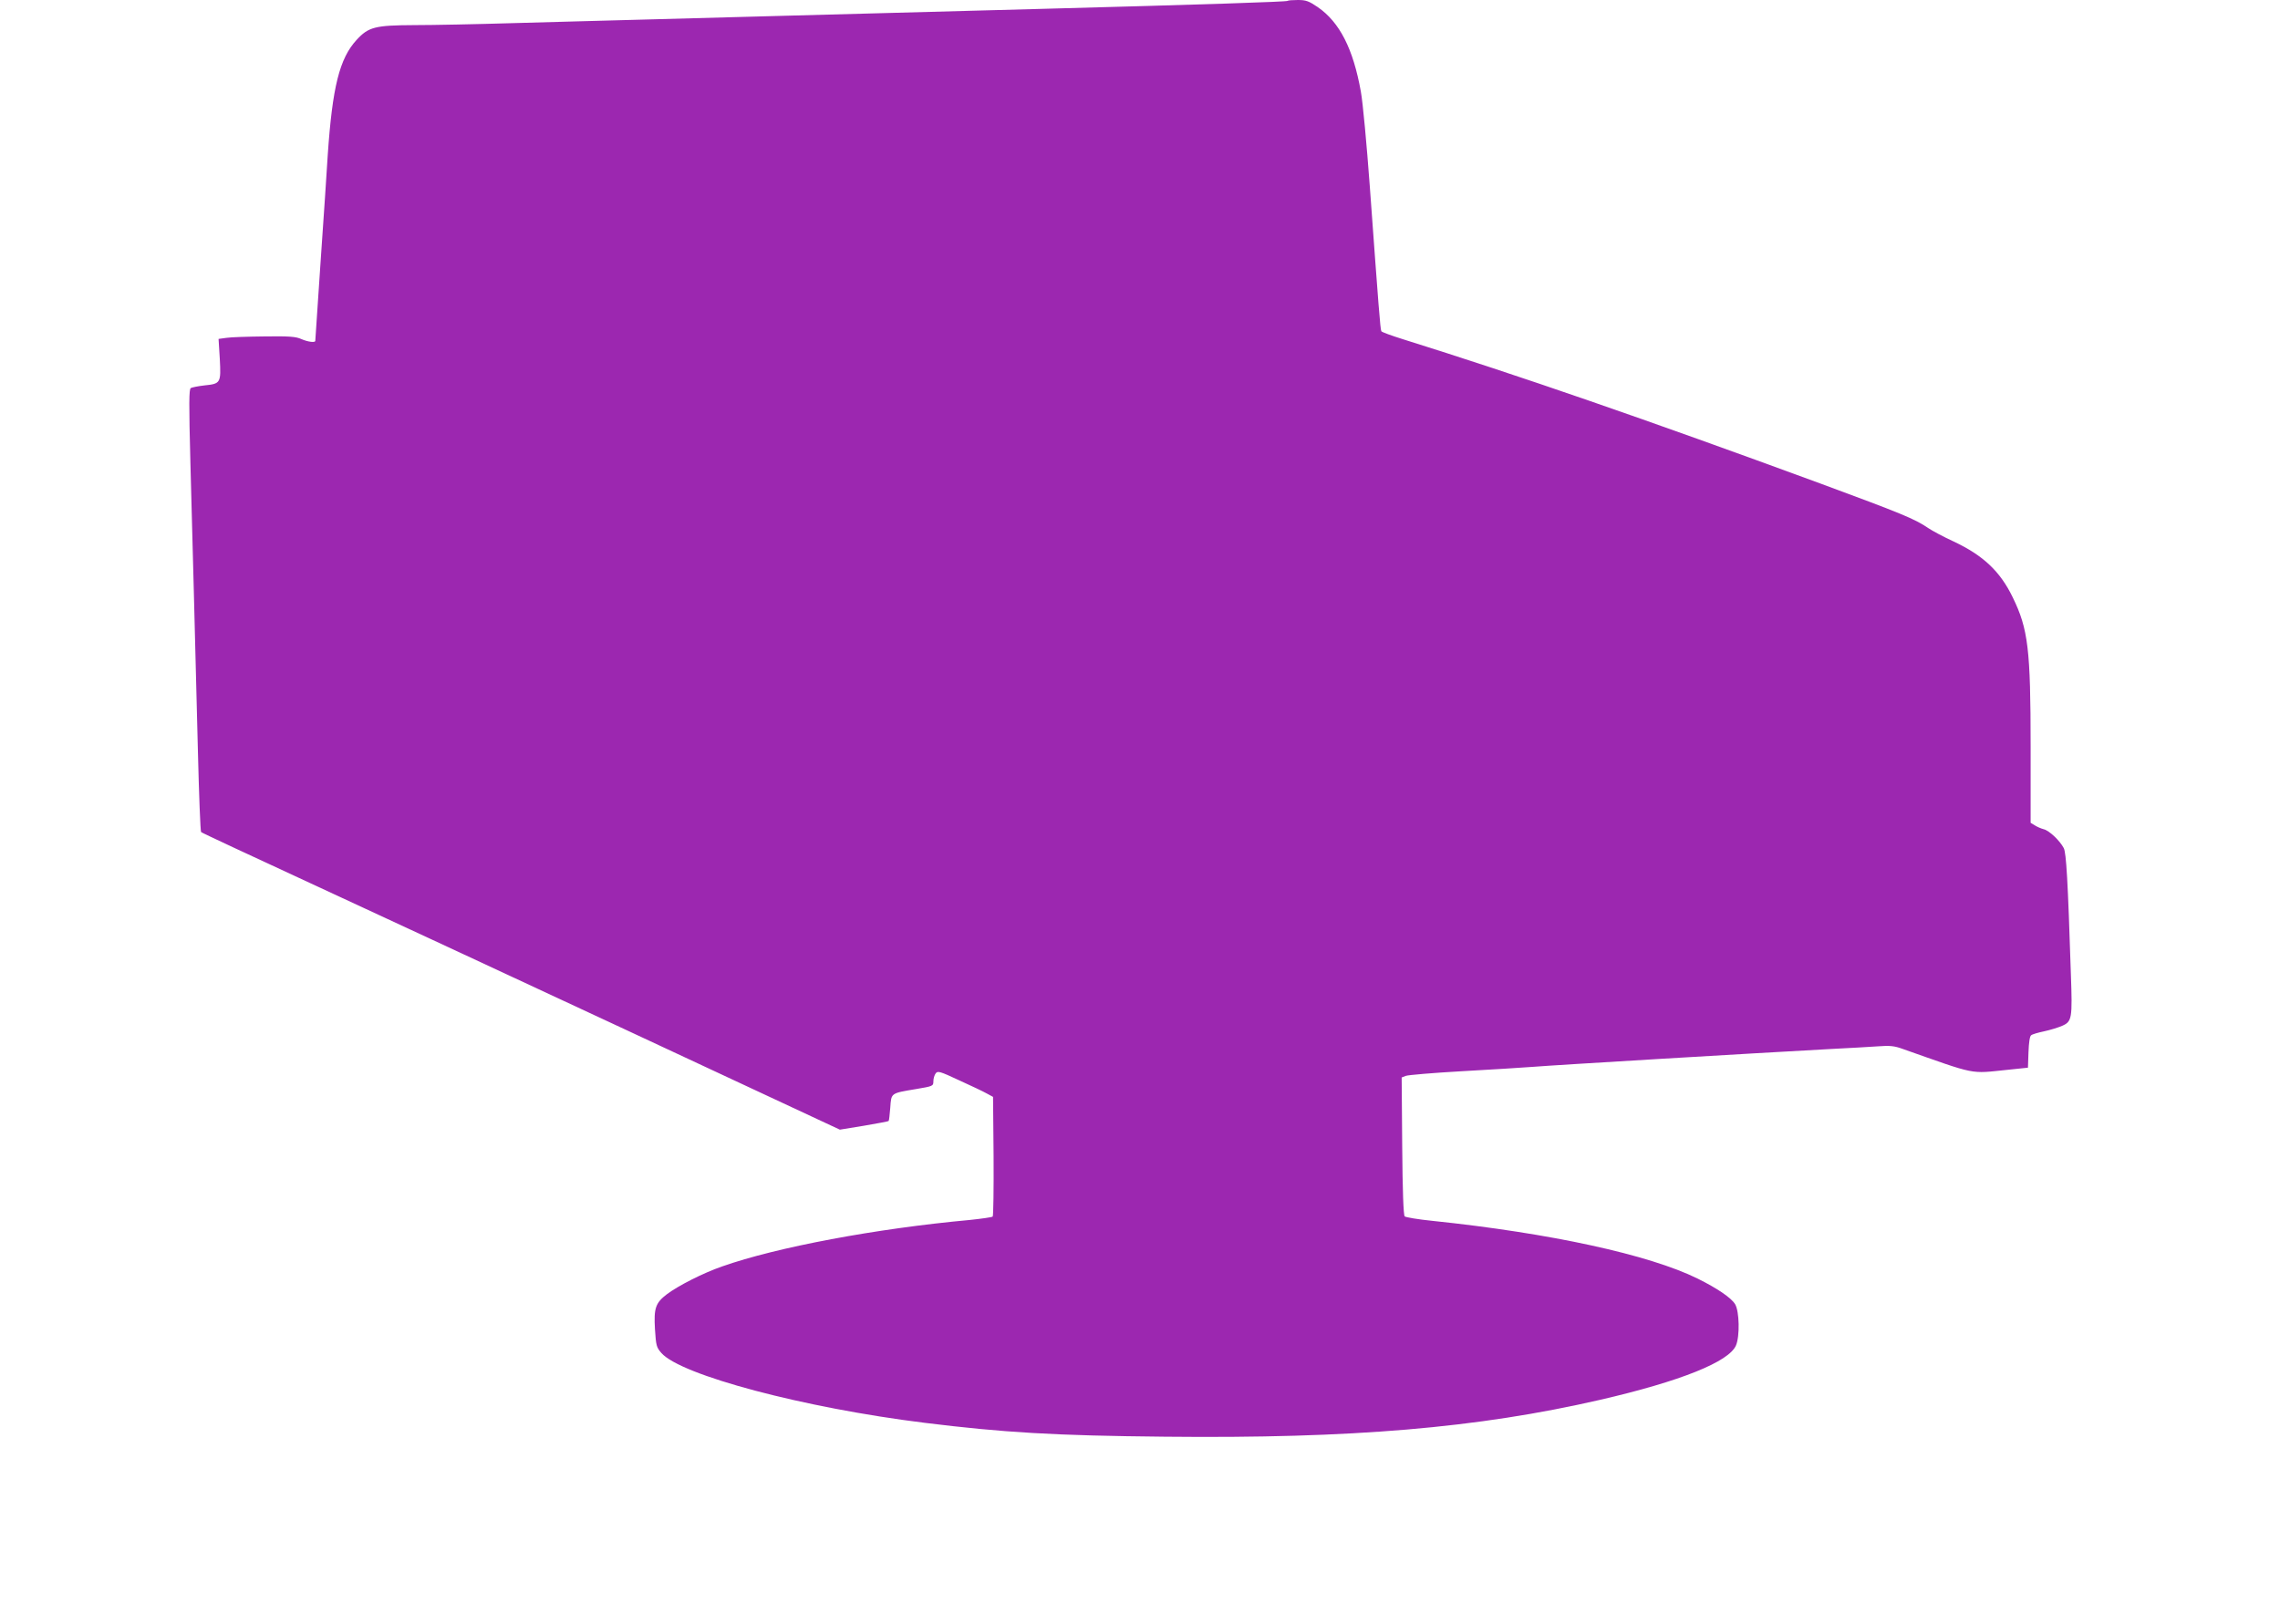
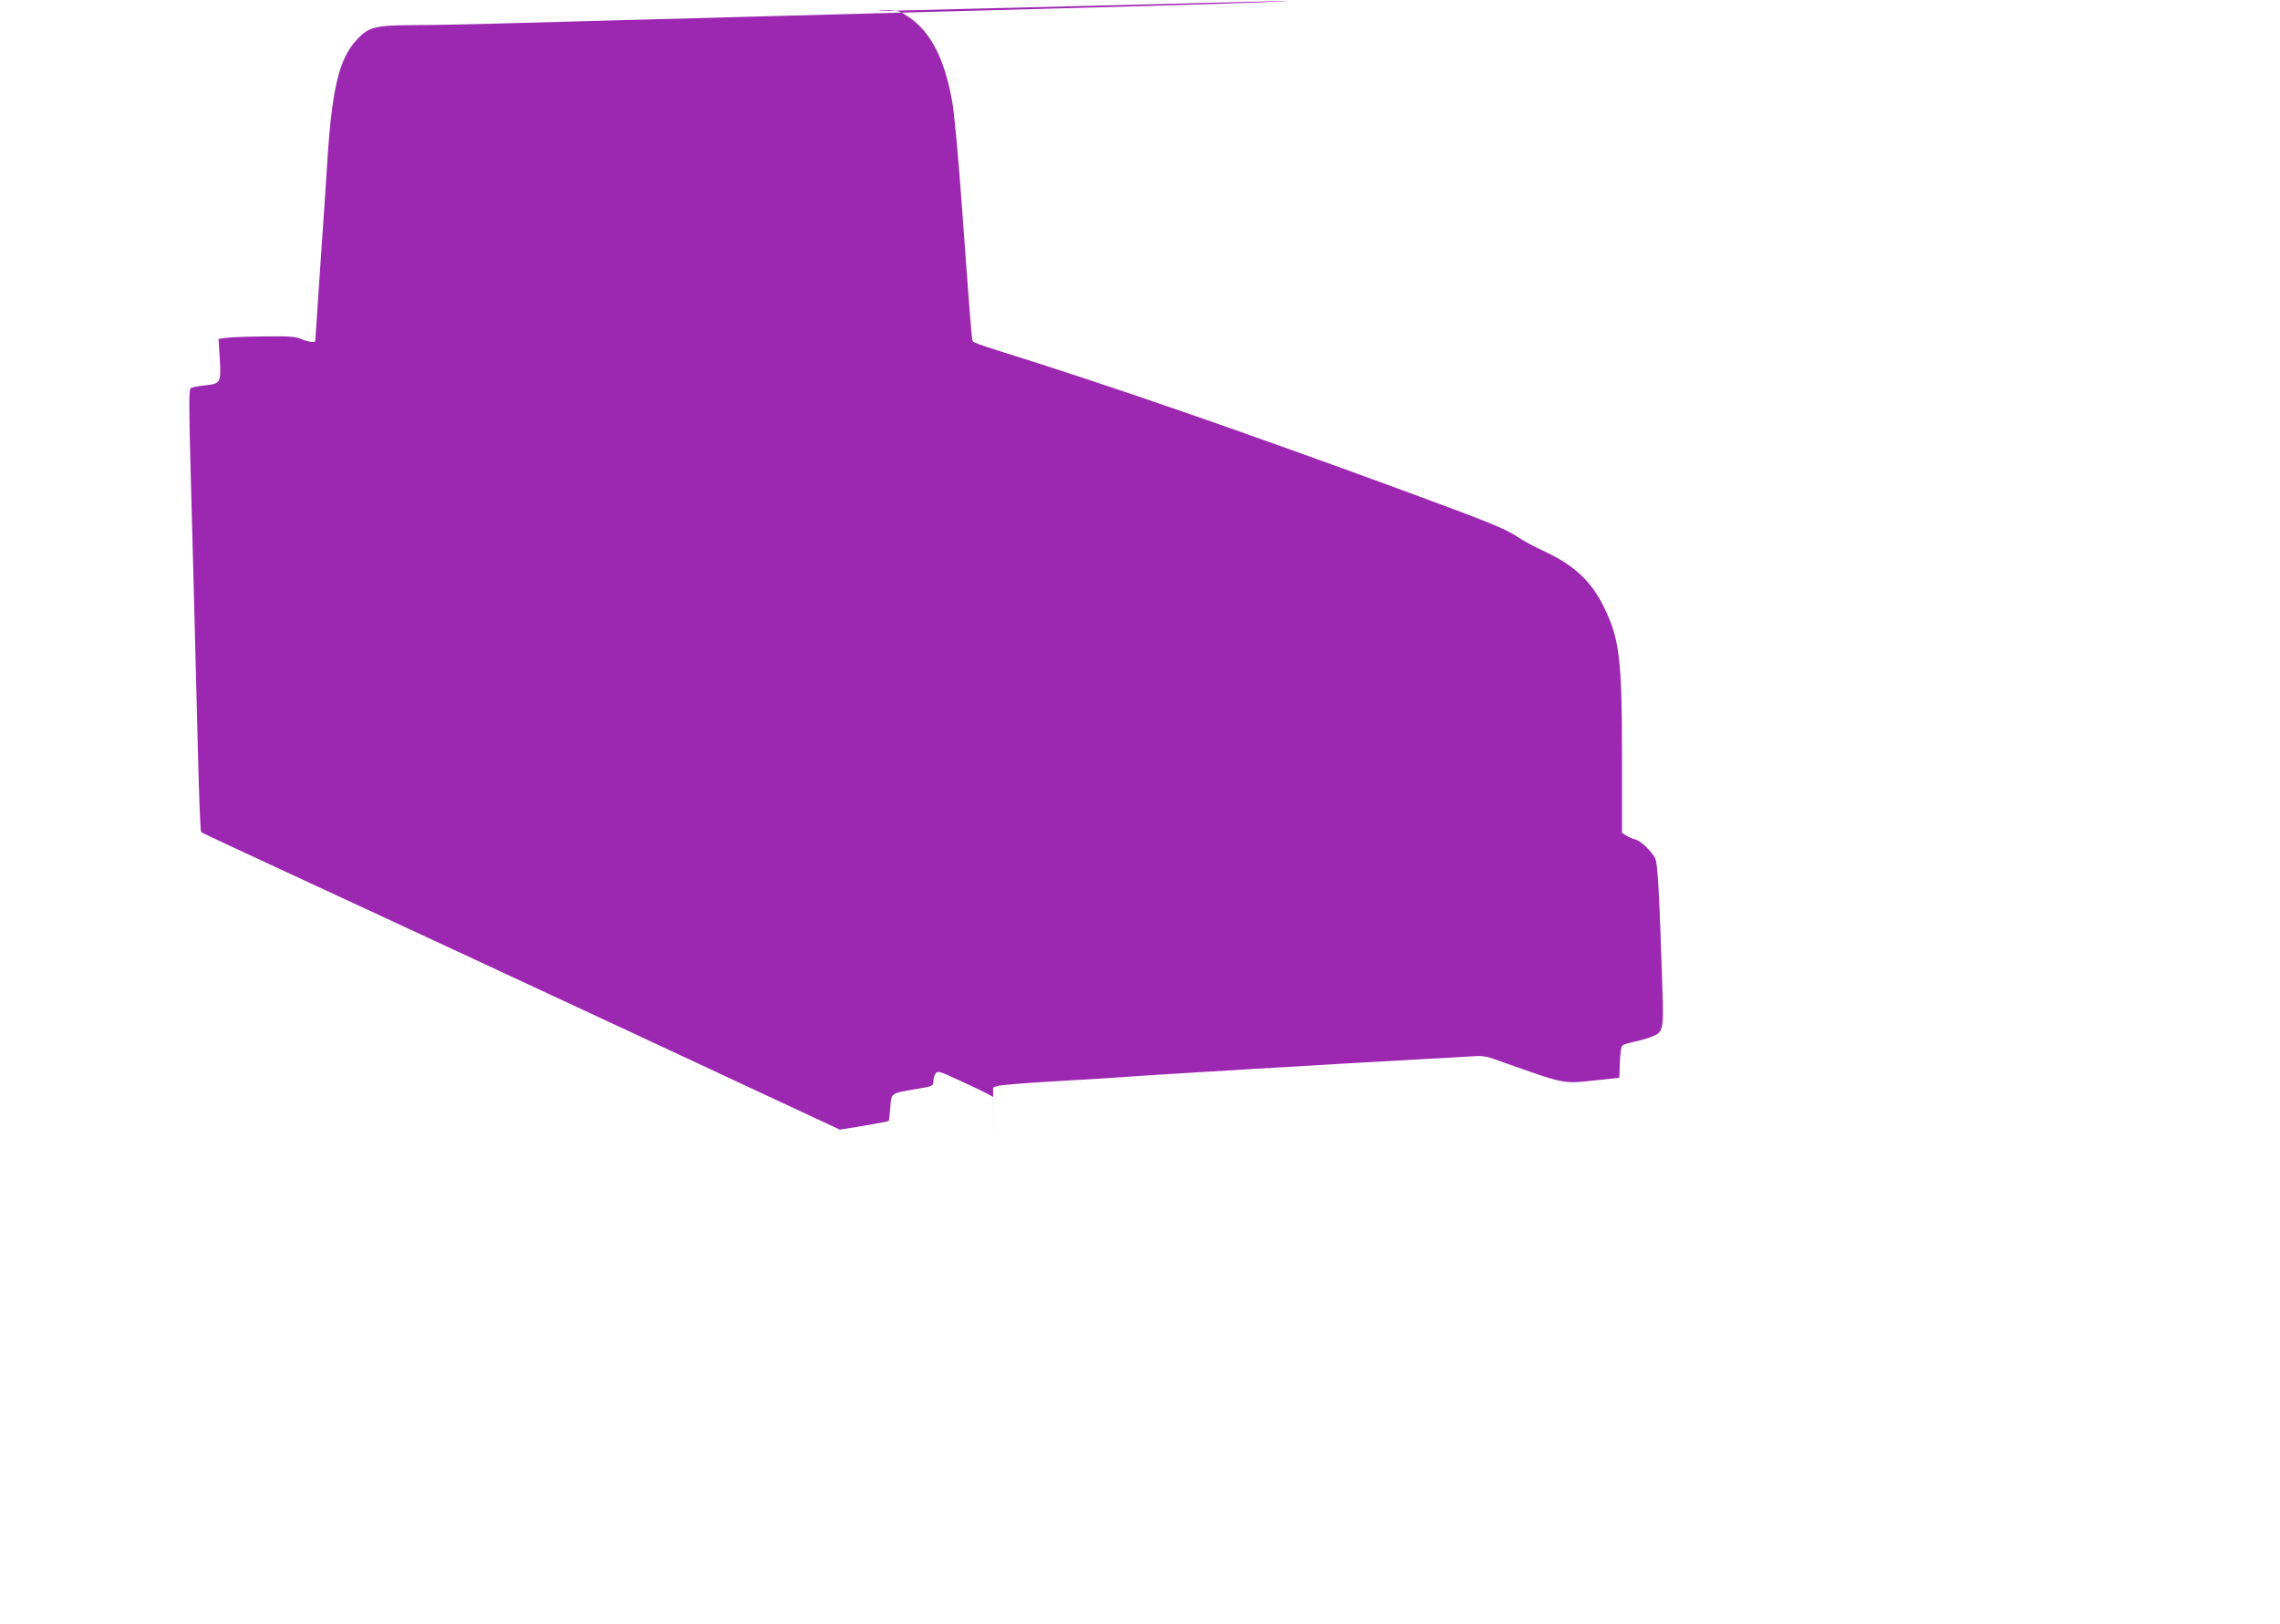
<svg xmlns="http://www.w3.org/2000/svg" version="1.0" width="1280pt" height="912pt" viewBox="0 0 1280 912" preserveAspectRatio="xMidYMid meet">
  <g transform="translate(0,912) scale(0.1,-0.1)" fill="#9c27b0" stroke="none">
-     <path d="M7228 9115 c-5 -5 -451 -20 -1388 -45 -752 -20 -1127 -30 -1490 -40 -201 -5 -534 -14 -740 -20 -206 -5 -537 -15 -735 -20 -198 -6 -445 -11 -550 -11 -219 -1 -256 -10 -323 -83 -96 -104 -136 -265 -162 -646 -5 -85 -23 -354 -40 -597 -16 -243 -30 -444 -30 -447 0 -11 -41 -6 -78 10 -30 14 -69 17 -207 15 -93 -1 -190 -4 -214 -8 l-44 -6 7 -113 c7 -134 5 -139 -86 -148 -35 -4 -70 -11 -77 -15 -10 -7 -11 -83 -2 -422 12 -454 25 -925 42 -1614 6 -247 14 -453 18 -457 3 -4 278 -132 611 -286 333 -154 1138 -528 1790 -832 l1185 -553 135 22 c74 13 137 24 139 27 2 2 6 35 9 74 6 84 1 81 145 105 95 16 97 17 97 44 0 15 6 35 13 44 11 15 23 12 132 -39 66 -30 136 -63 155 -74 l35 -19 3 -332 c1 -183 -1 -336 -5 -340 -5 -4 -62 -12 -128 -19 -525 -48 -1085 -153 -1391 -261 -107 -37 -246 -108 -310 -156 -64 -49 -74 -78 -67 -197 6 -91 8 -101 36 -133 110 -125 800 -308 1477 -392 445 -55 731 -72 1350 -78 1051 -11 1756 49 2443 207 451 104 725 214 763 306 22 52 19 191 -5 231 -22 36 -100 89 -211 144 -272 134 -826 255 -1489 324 -80 8 -150 20 -155 25 -7 7 -12 142 -14 396 l-3 384 23 9 c13 5 154 17 313 26 160 9 342 20 405 25 106 9 1246 77 1670 100 102 5 221 12 265 15 64 5 91 2 135 -14 423 -149 375 -140 590 -118 l115 12 3 87 c2 53 7 90 15 95 7 6 39 15 72 22 33 7 79 21 102 31 55 24 58 41 49 290 -17 529 -26 681 -40 708 -22 42 -82 99 -113 106 -15 4 -38 14 -50 22 l-23 14 0 428 c0 548 -14 660 -100 837 -71 147 -166 236 -331 314 -57 26 -122 61 -144 76 -76 52 -153 83 -605 250 -982 361 -1694 607 -2343 810 -64 20 -119 40 -122 45 -6 9 -16 142 -65 815 -17 231 -39 470 -50 530 -43 241 -119 390 -242 475 -50 34 -66 40 -112 40 -29 0 -55 -2 -58 -5z" />
+     <path d="M7228 9115 c-5 -5 -451 -20 -1388 -45 -752 -20 -1127 -30 -1490 -40 -201 -5 -534 -14 -740 -20 -206 -5 -537 -15 -735 -20 -198 -6 -445 -11 -550 -11 -219 -1 -256 -10 -323 -83 -96 -104 -136 -265 -162 -646 -5 -85 -23 -354 -40 -597 -16 -243 -30 -444 -30 -447 0 -11 -41 -6 -78 10 -30 14 -69 17 -207 15 -93 -1 -190 -4 -214 -8 l-44 -6 7 -113 c7 -134 5 -139 -86 -148 -35 -4 -70 -11 -77 -15 -10 -7 -11 -83 -2 -422 12 -454 25 -925 42 -1614 6 -247 14 -453 18 -457 3 -4 278 -132 611 -286 333 -154 1138 -528 1790 -832 l1185 -553 135 22 c74 13 137 24 139 27 2 2 6 35 9 74 6 84 1 81 145 105 95 16 97 17 97 44 0 15 6 35 13 44 11 15 23 12 132 -39 66 -30 136 -63 155 -74 l35 -19 3 -332 l-3 384 23 9 c13 5 154 17 313 26 160 9 342 20 405 25 106 9 1246 77 1670 100 102 5 221 12 265 15 64 5 91 2 135 -14 423 -149 375 -140 590 -118 l115 12 3 87 c2 53 7 90 15 95 7 6 39 15 72 22 33 7 79 21 102 31 55 24 58 41 49 290 -17 529 -26 681 -40 708 -22 42 -82 99 -113 106 -15 4 -38 14 -50 22 l-23 14 0 428 c0 548 -14 660 -100 837 -71 147 -166 236 -331 314 -57 26 -122 61 -144 76 -76 52 -153 83 -605 250 -982 361 -1694 607 -2343 810 -64 20 -119 40 -122 45 -6 9 -16 142 -65 815 -17 231 -39 470 -50 530 -43 241 -119 390 -242 475 -50 34 -66 40 -112 40 -29 0 -55 -2 -58 -5z" />
  </g>
</svg>